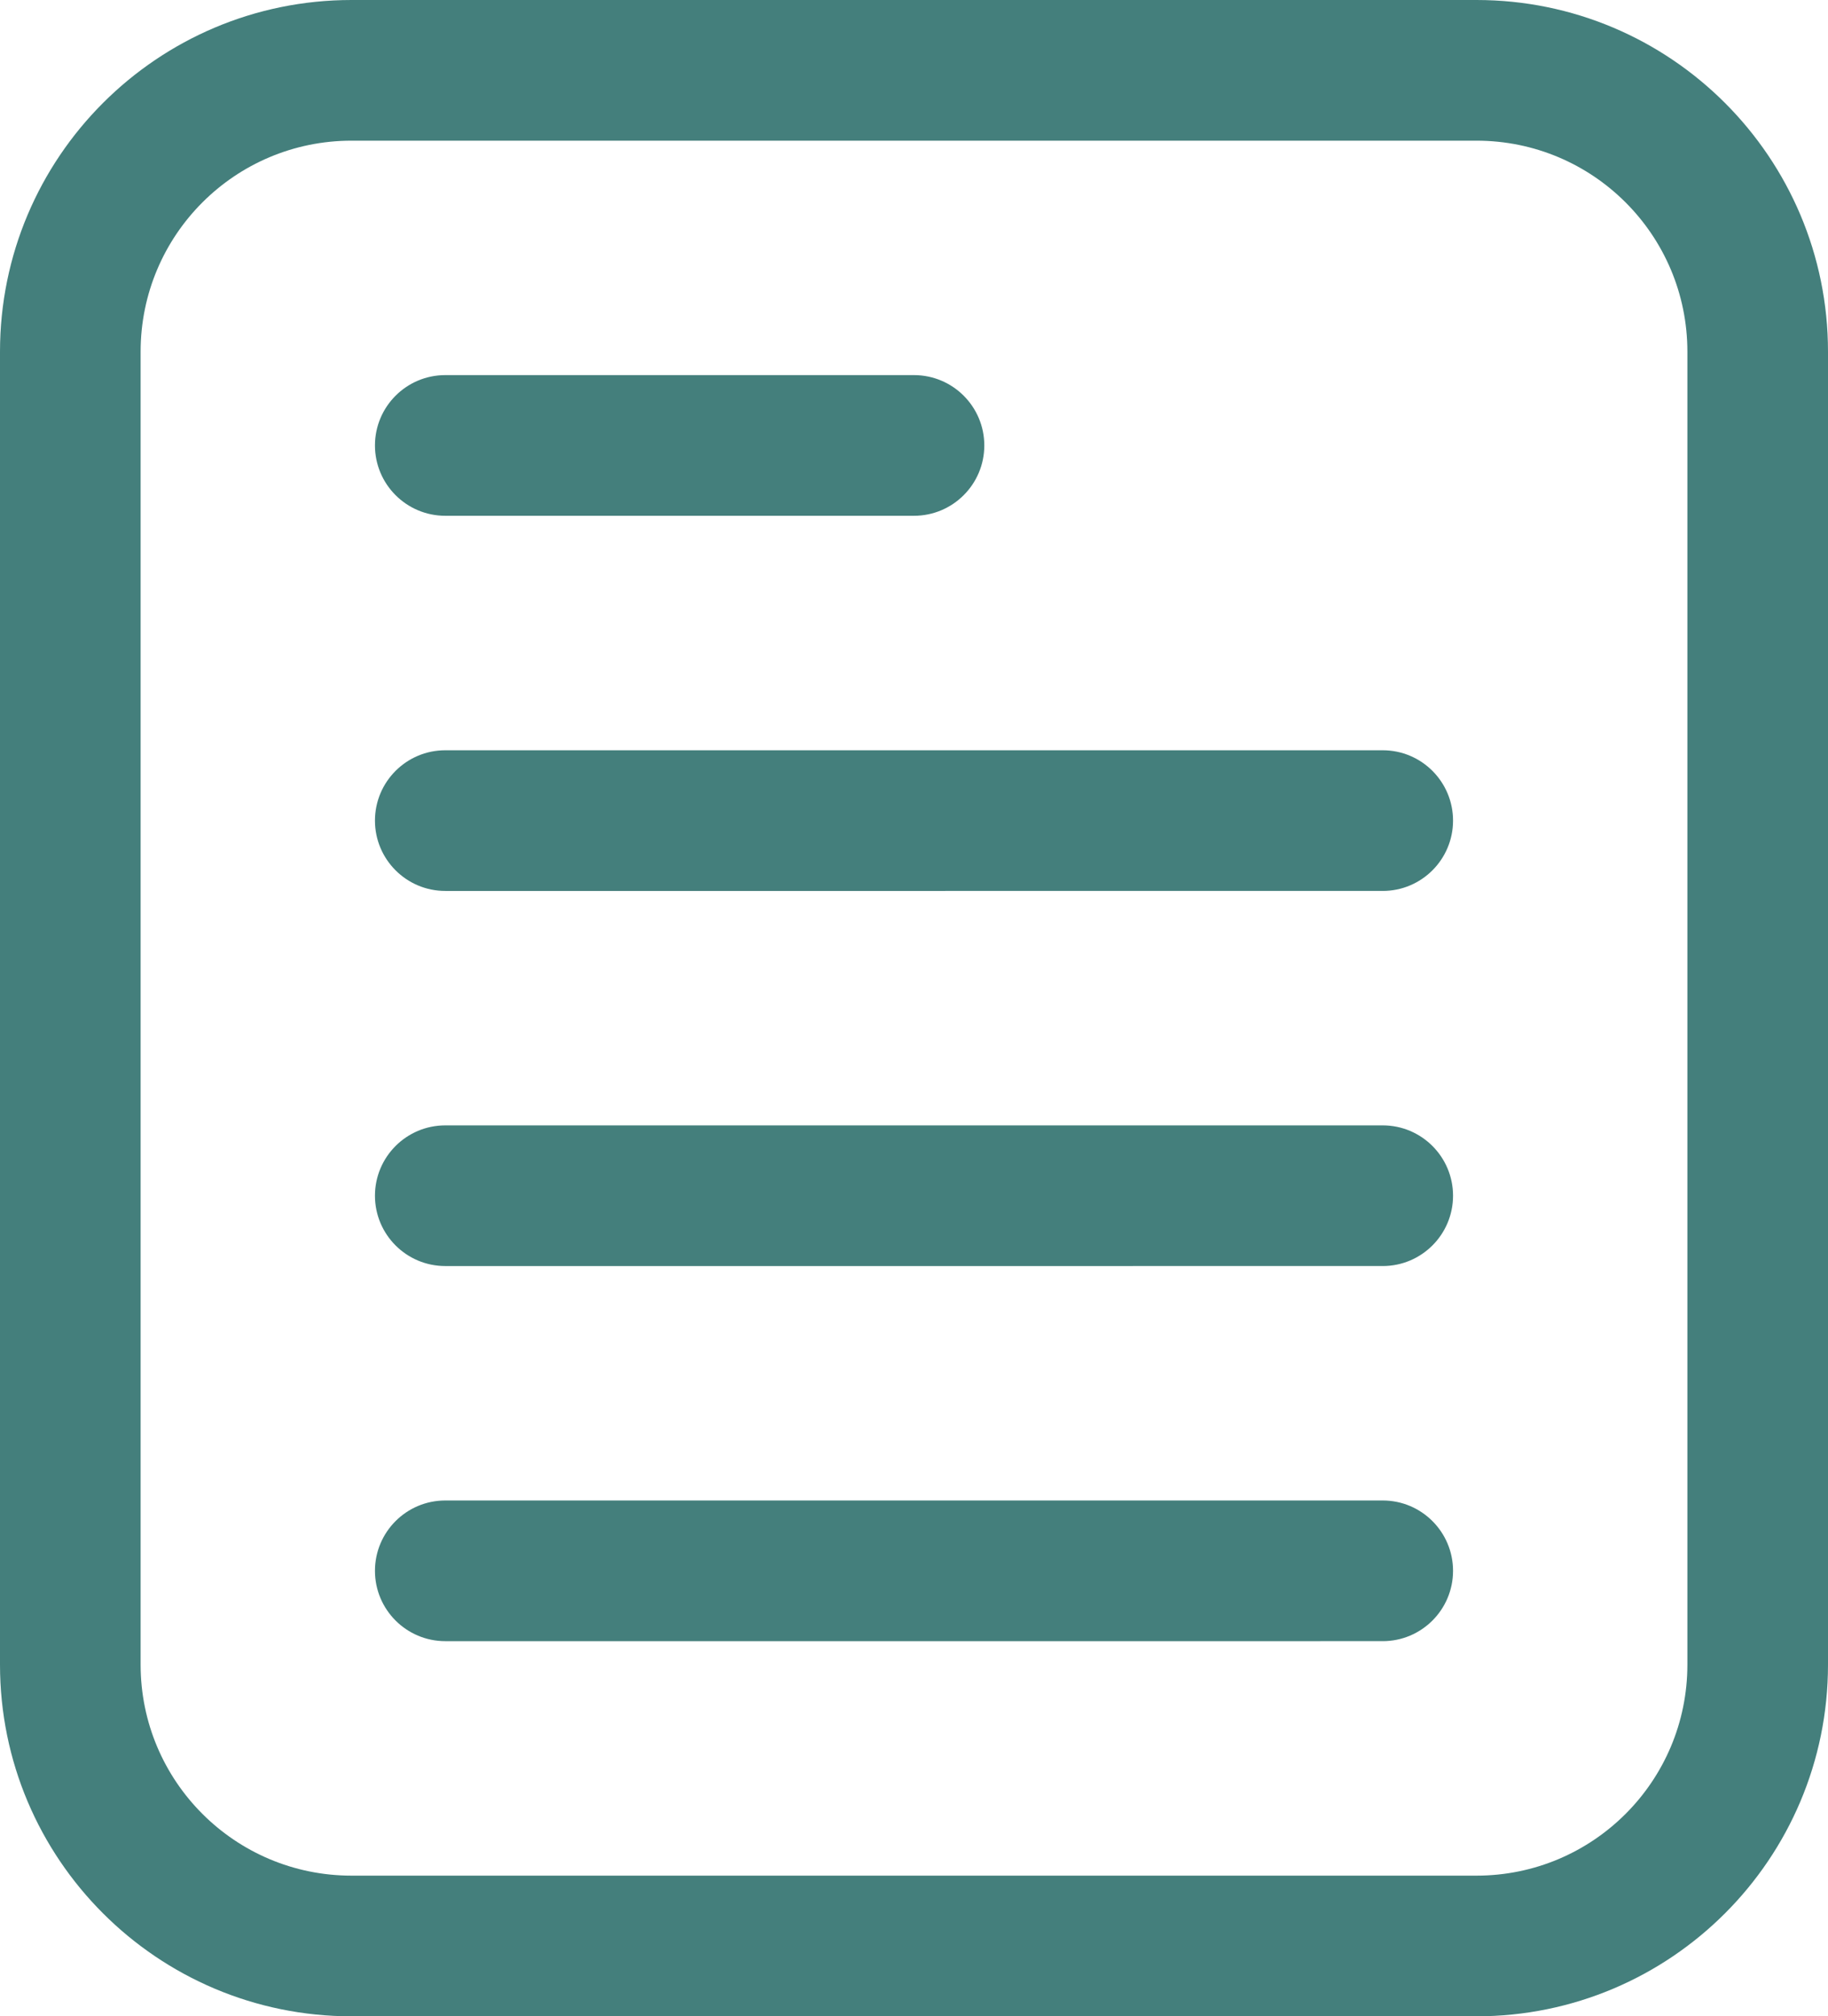
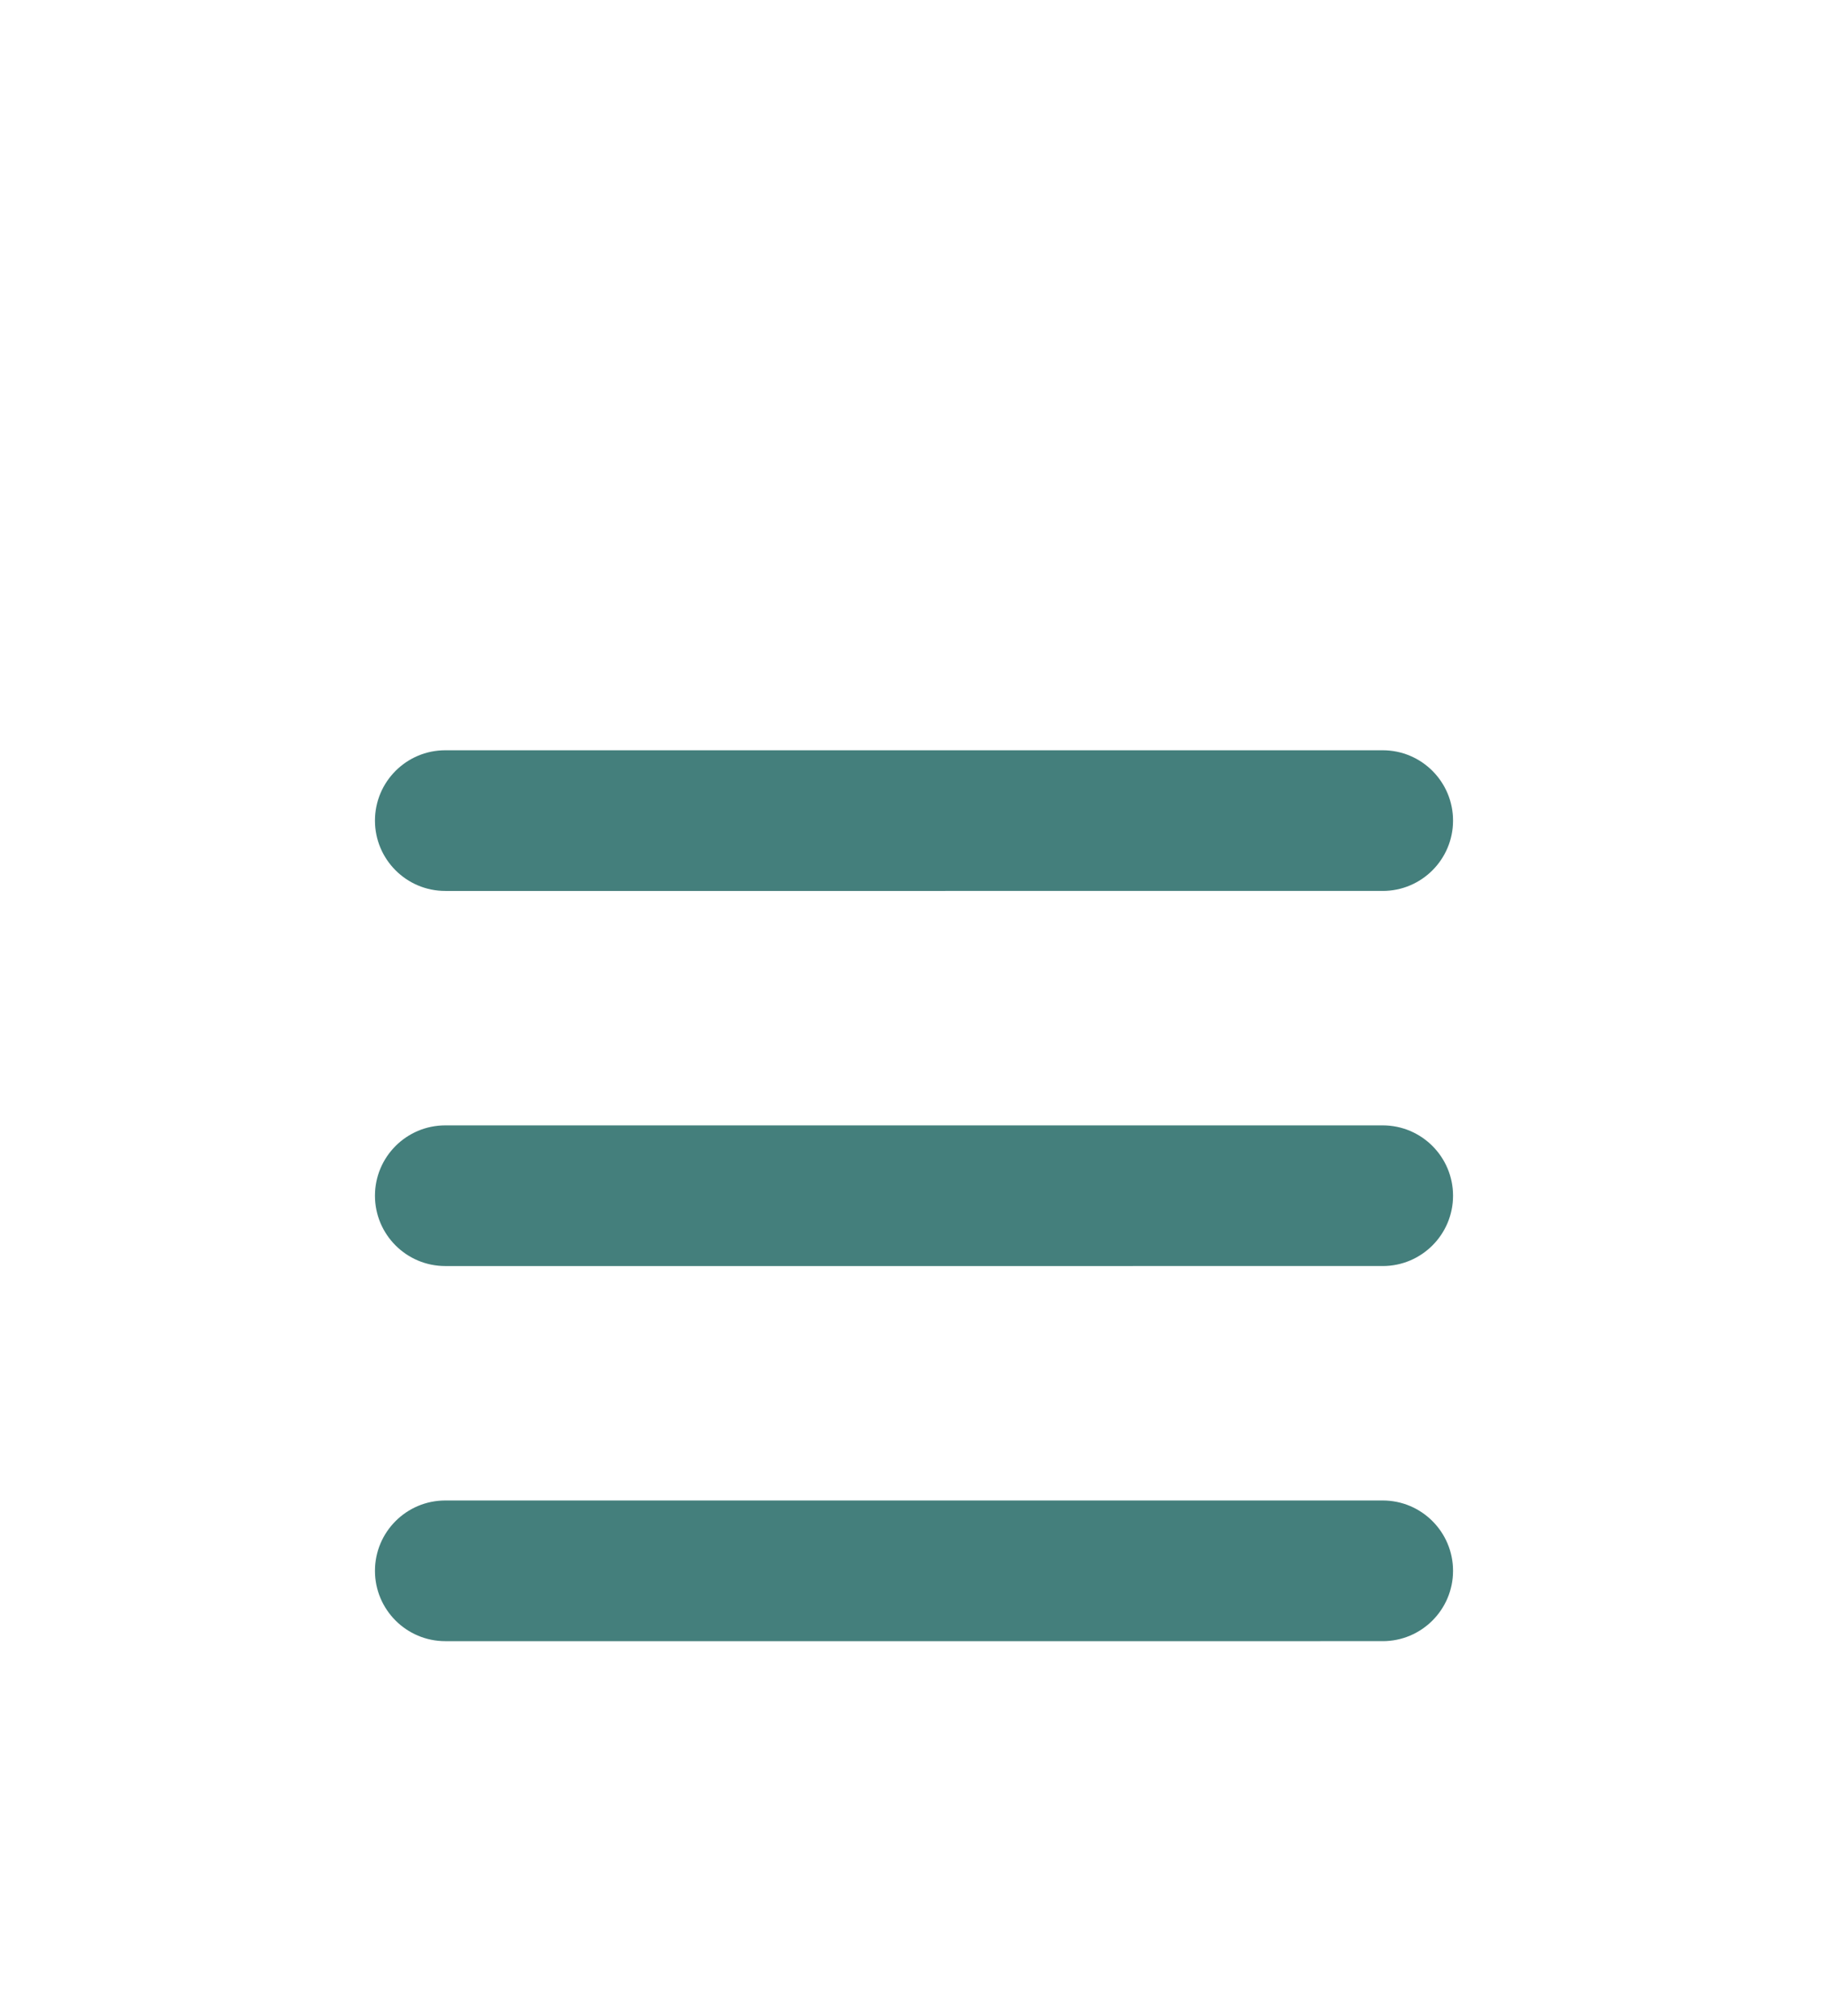
<svg xmlns="http://www.w3.org/2000/svg" id="uuid-1a92b16e-a437-4fd7-b5d7-c95ef2326743" data-name="Layer 2" width="416" height="458.67" viewBox="0 0 416 458.67">
  <g id="uuid-99daa8ac-68b4-47d2-bcca-07de12ded006" data-name="Layer 1">
    <g id="uuid-0a1912bd-78db-45a1-aae6-feb8185b3fe6" data-name="Icon">
-       <path d="M416,80v298.67c0,44.18-35.82,80-80,80H80c-44.18,0-80-35.82-80-80V80C0,35.82,35.82,0,80,0h256c44.18,0,80,35.82,80,80ZM384,80c0-26.52-21.48-48-48-48H80c-26.52,0-48,21.48-48,48v298.67c0,26.52,21.48,48,48,48h256c26.52,0,48-21.48,48-48V80Z" style="fill: #447f7c; fill-rule: evenodd;" />
-       <path d="M208,85.33c8.83,0,16,7.17,16,16s-7.17,16-16,16h-106.67c-8.83,0-16-7.17-16-16s7.17-16,16-16h106.67Z" style="fill: #447f7c; fill-rule: evenodd;" />
      <path d="M314.67,170.67c8.83,0,16,7.17,16,16s-7.17,16-16,16H101.33c-8.83,0-16-7.17-16-16s7.17-16,16-16h213.33Z" style="fill: #447f7c; fill-rule: evenodd;" />
      <path d="M314.67,256c8.83,0,16,7.17,16,16s-7.17,16-16,16H101.33c-8.83,0-16-7.17-16-16s7.17-16,16-16h213.33Z" style="fill: #447f7c; fill-rule: evenodd;" />
      <path d="M314.67,341.33c8.83,0,16,7.17,16,16s-7.17,16-16,16H101.33c-8.83,0-16-7.17-16-16s7.17-16,16-16h213.33Z" style="fill: #447f7c; fill-rule: evenodd;" />
    </g>
  </g>
</svg>